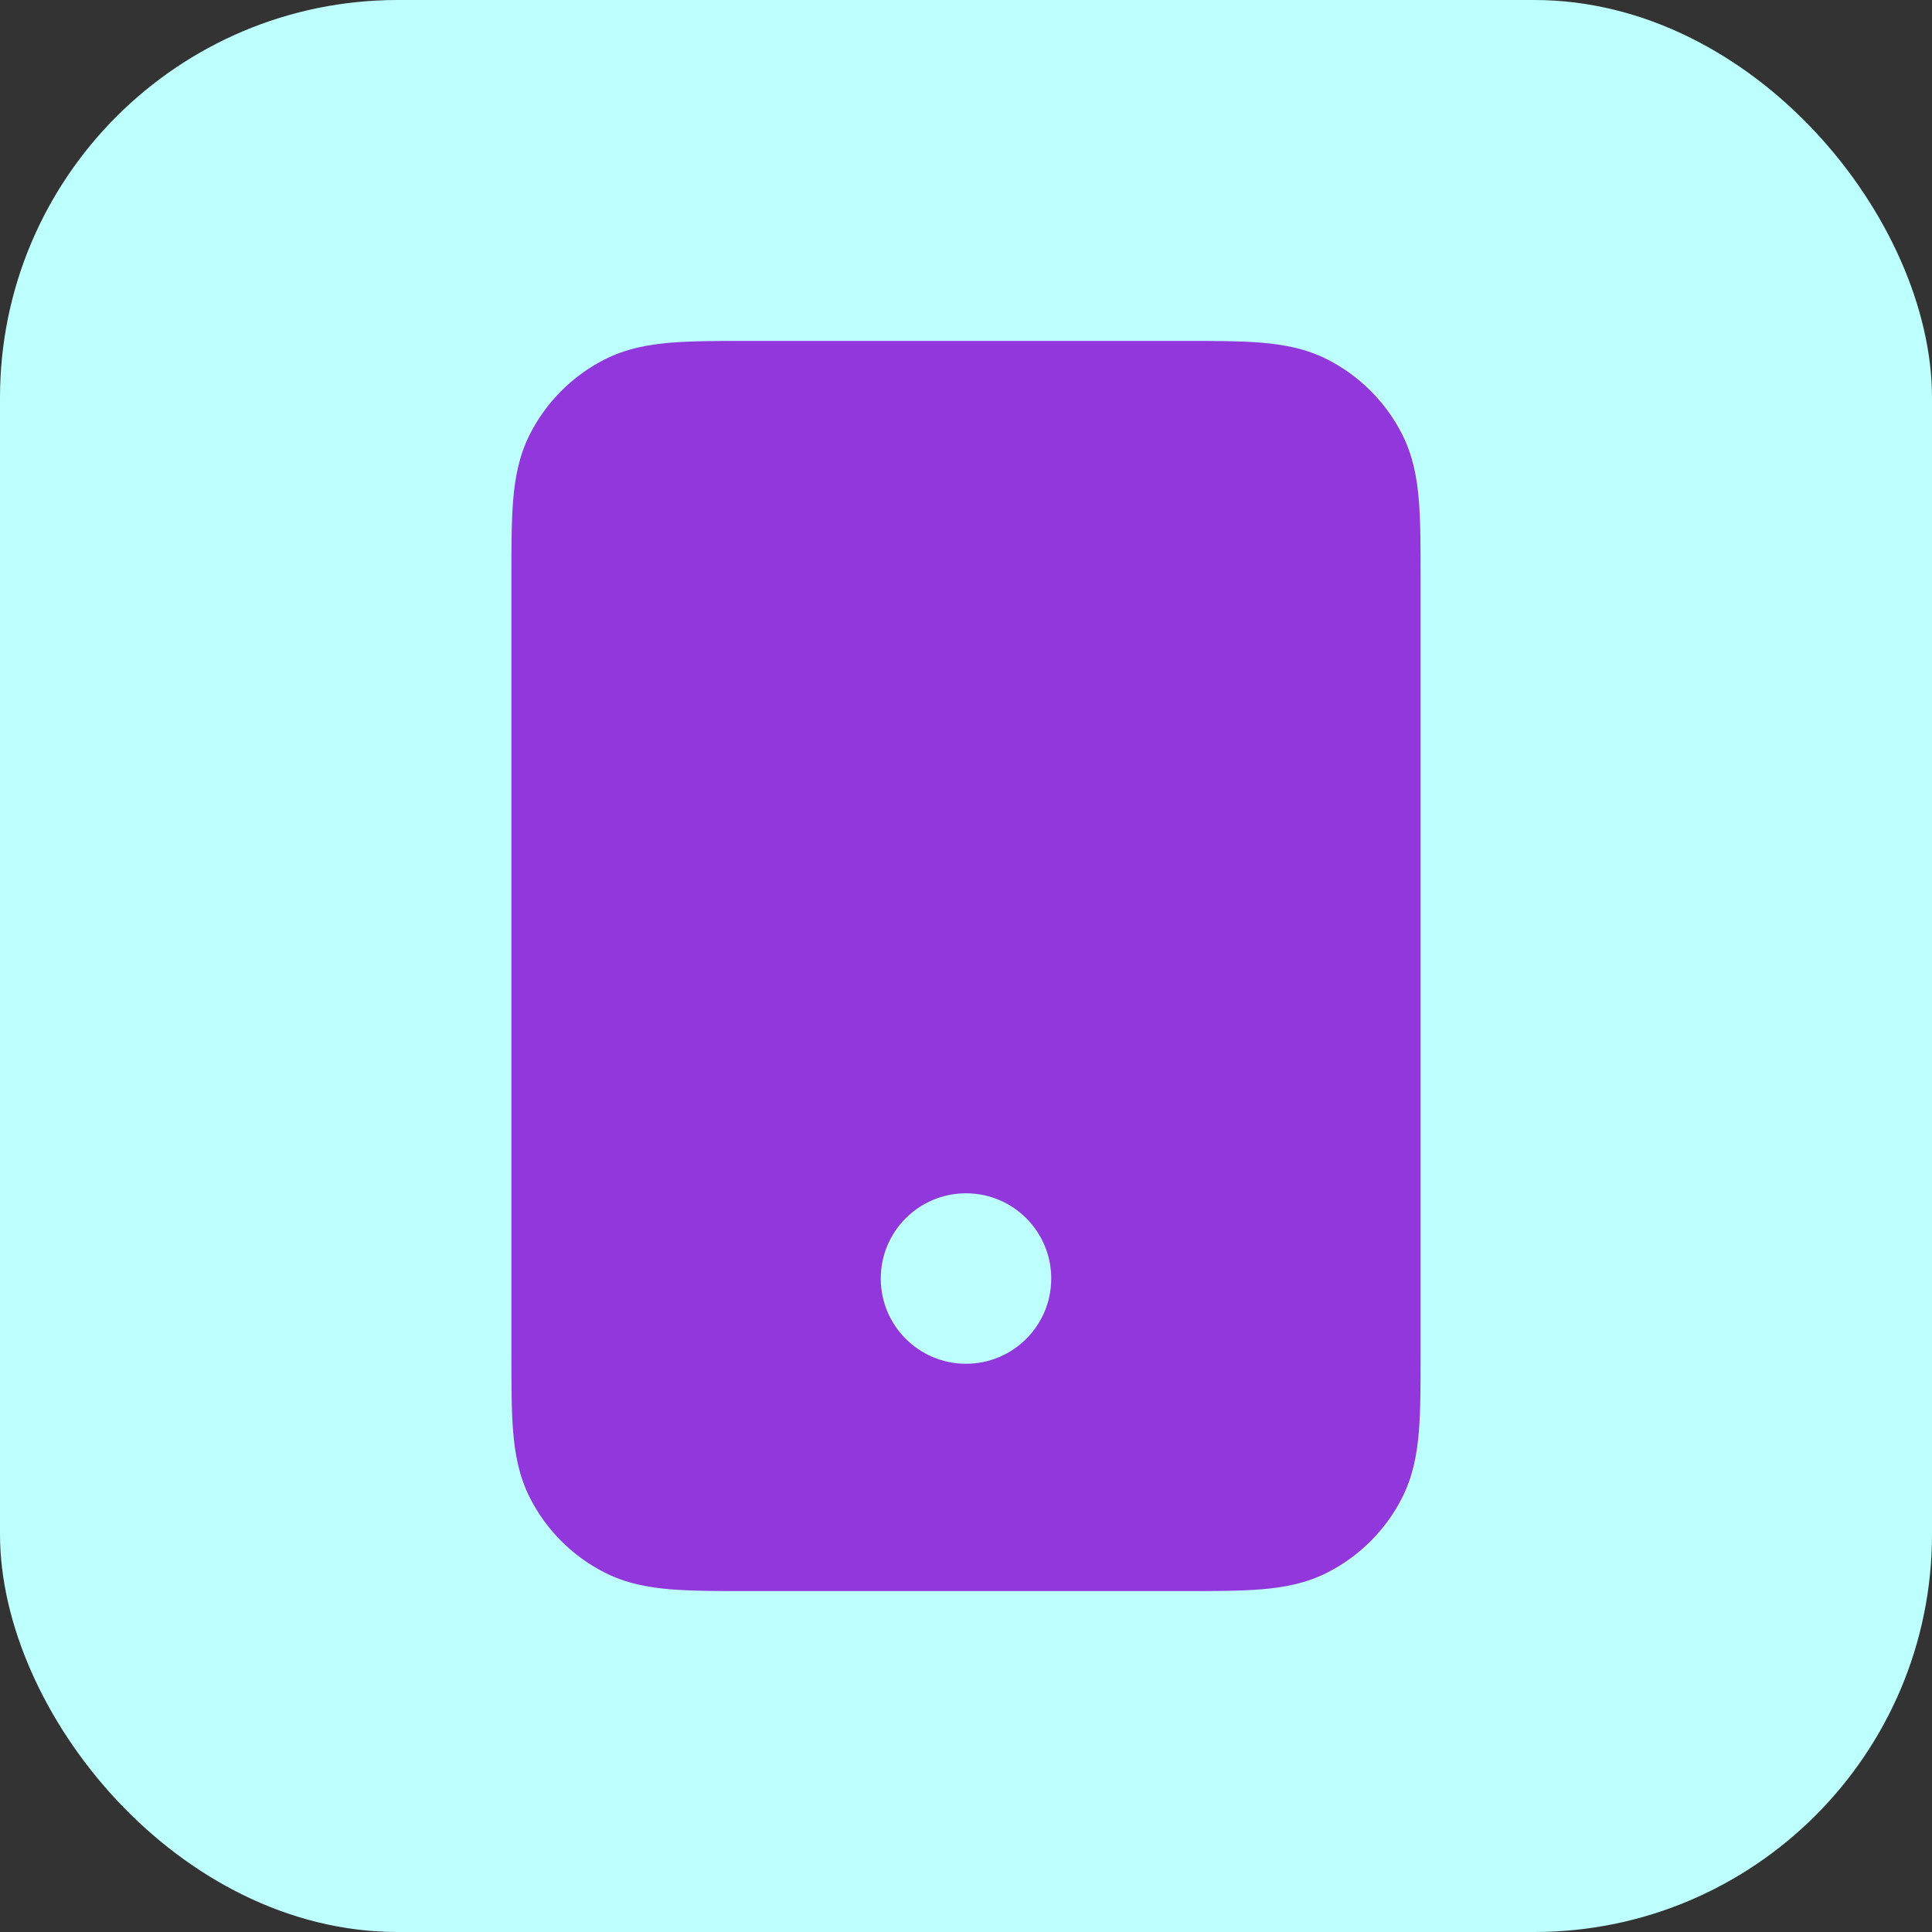
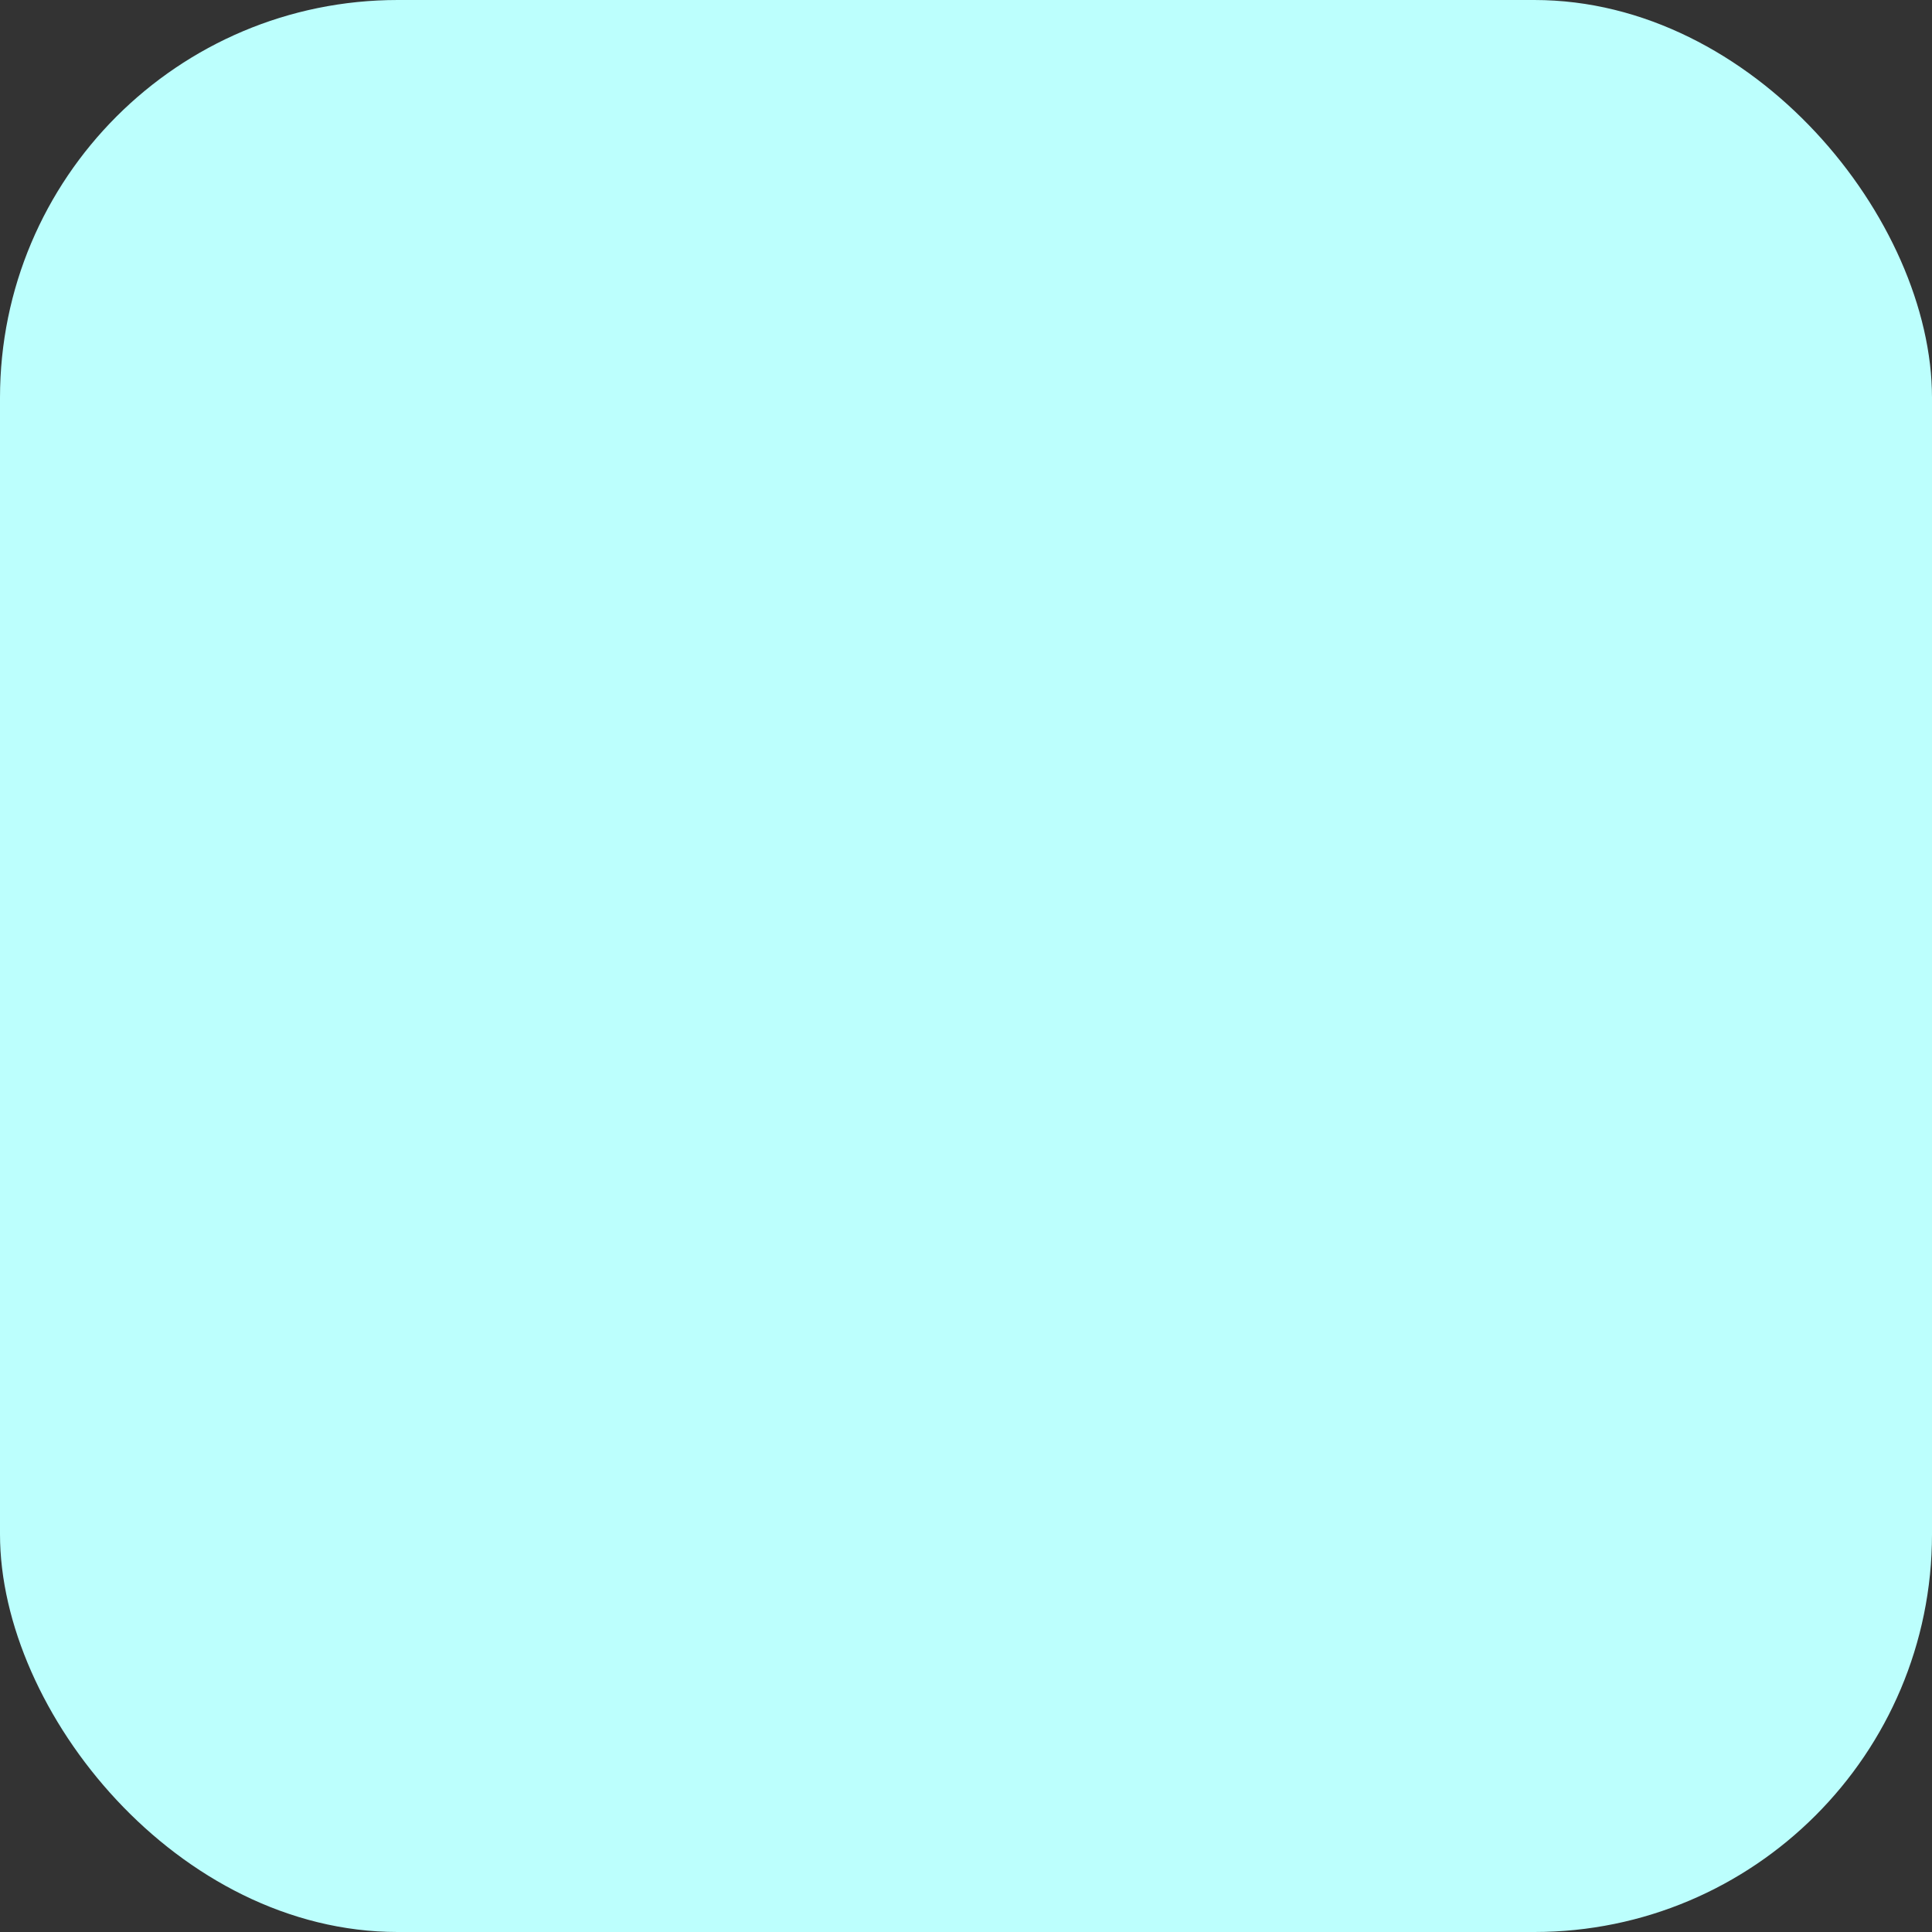
<svg xmlns="http://www.w3.org/2000/svg" width="68" height="68" viewBox="0 0 68 68" fill="none">
  <rect x="0" y="0" width="68" height="68" fill="#333333" stroke="none" />
  <rect width="68" height="68" rx="14" fill="#BCFFFD" />
-   <path fill-rule="evenodd" clip-rule="evenodd" d="M41.677 12H26.323C25.269 12 24.359 12 23.61 12.061C22.819 12.126 22.033 12.268 21.276 12.654C20.147 13.229 19.229 14.147 18.654 15.276C18.268 16.033 18.126 16.819 18.061 17.61C18 18.359 18 19.269 18 20.323V47.677C18 48.731 18 49.641 18.061 50.39C18.126 51.181 18.268 51.967 18.654 52.724C19.229 53.853 20.147 54.771 21.276 55.346C22.033 55.732 22.819 55.874 23.61 55.939C24.359 56 25.269 56 26.323 56H41.677C42.731 56 43.641 56 44.39 55.939C45.181 55.874 45.967 55.732 46.724 55.346C47.853 54.771 48.771 53.853 49.346 52.724C49.732 51.967 49.874 51.181 49.939 50.39C50 49.641 50 48.731 50 47.677V20.323C50 19.269 50 18.359 49.939 17.61C49.874 16.819 49.732 16.033 49.346 15.276C48.771 14.147 47.853 13.229 46.724 12.654C45.967 12.268 45.181 12.126 44.39 12.061C43.641 12 42.731 12 41.677 12ZM34 42C32.343 42 31 43.343 31 45C31 46.657 32.343 48 34 48C35.657 48 37 46.657 37 45C37 43.343 35.657 42 34 42Z" fill="#9137DC" />
</svg>